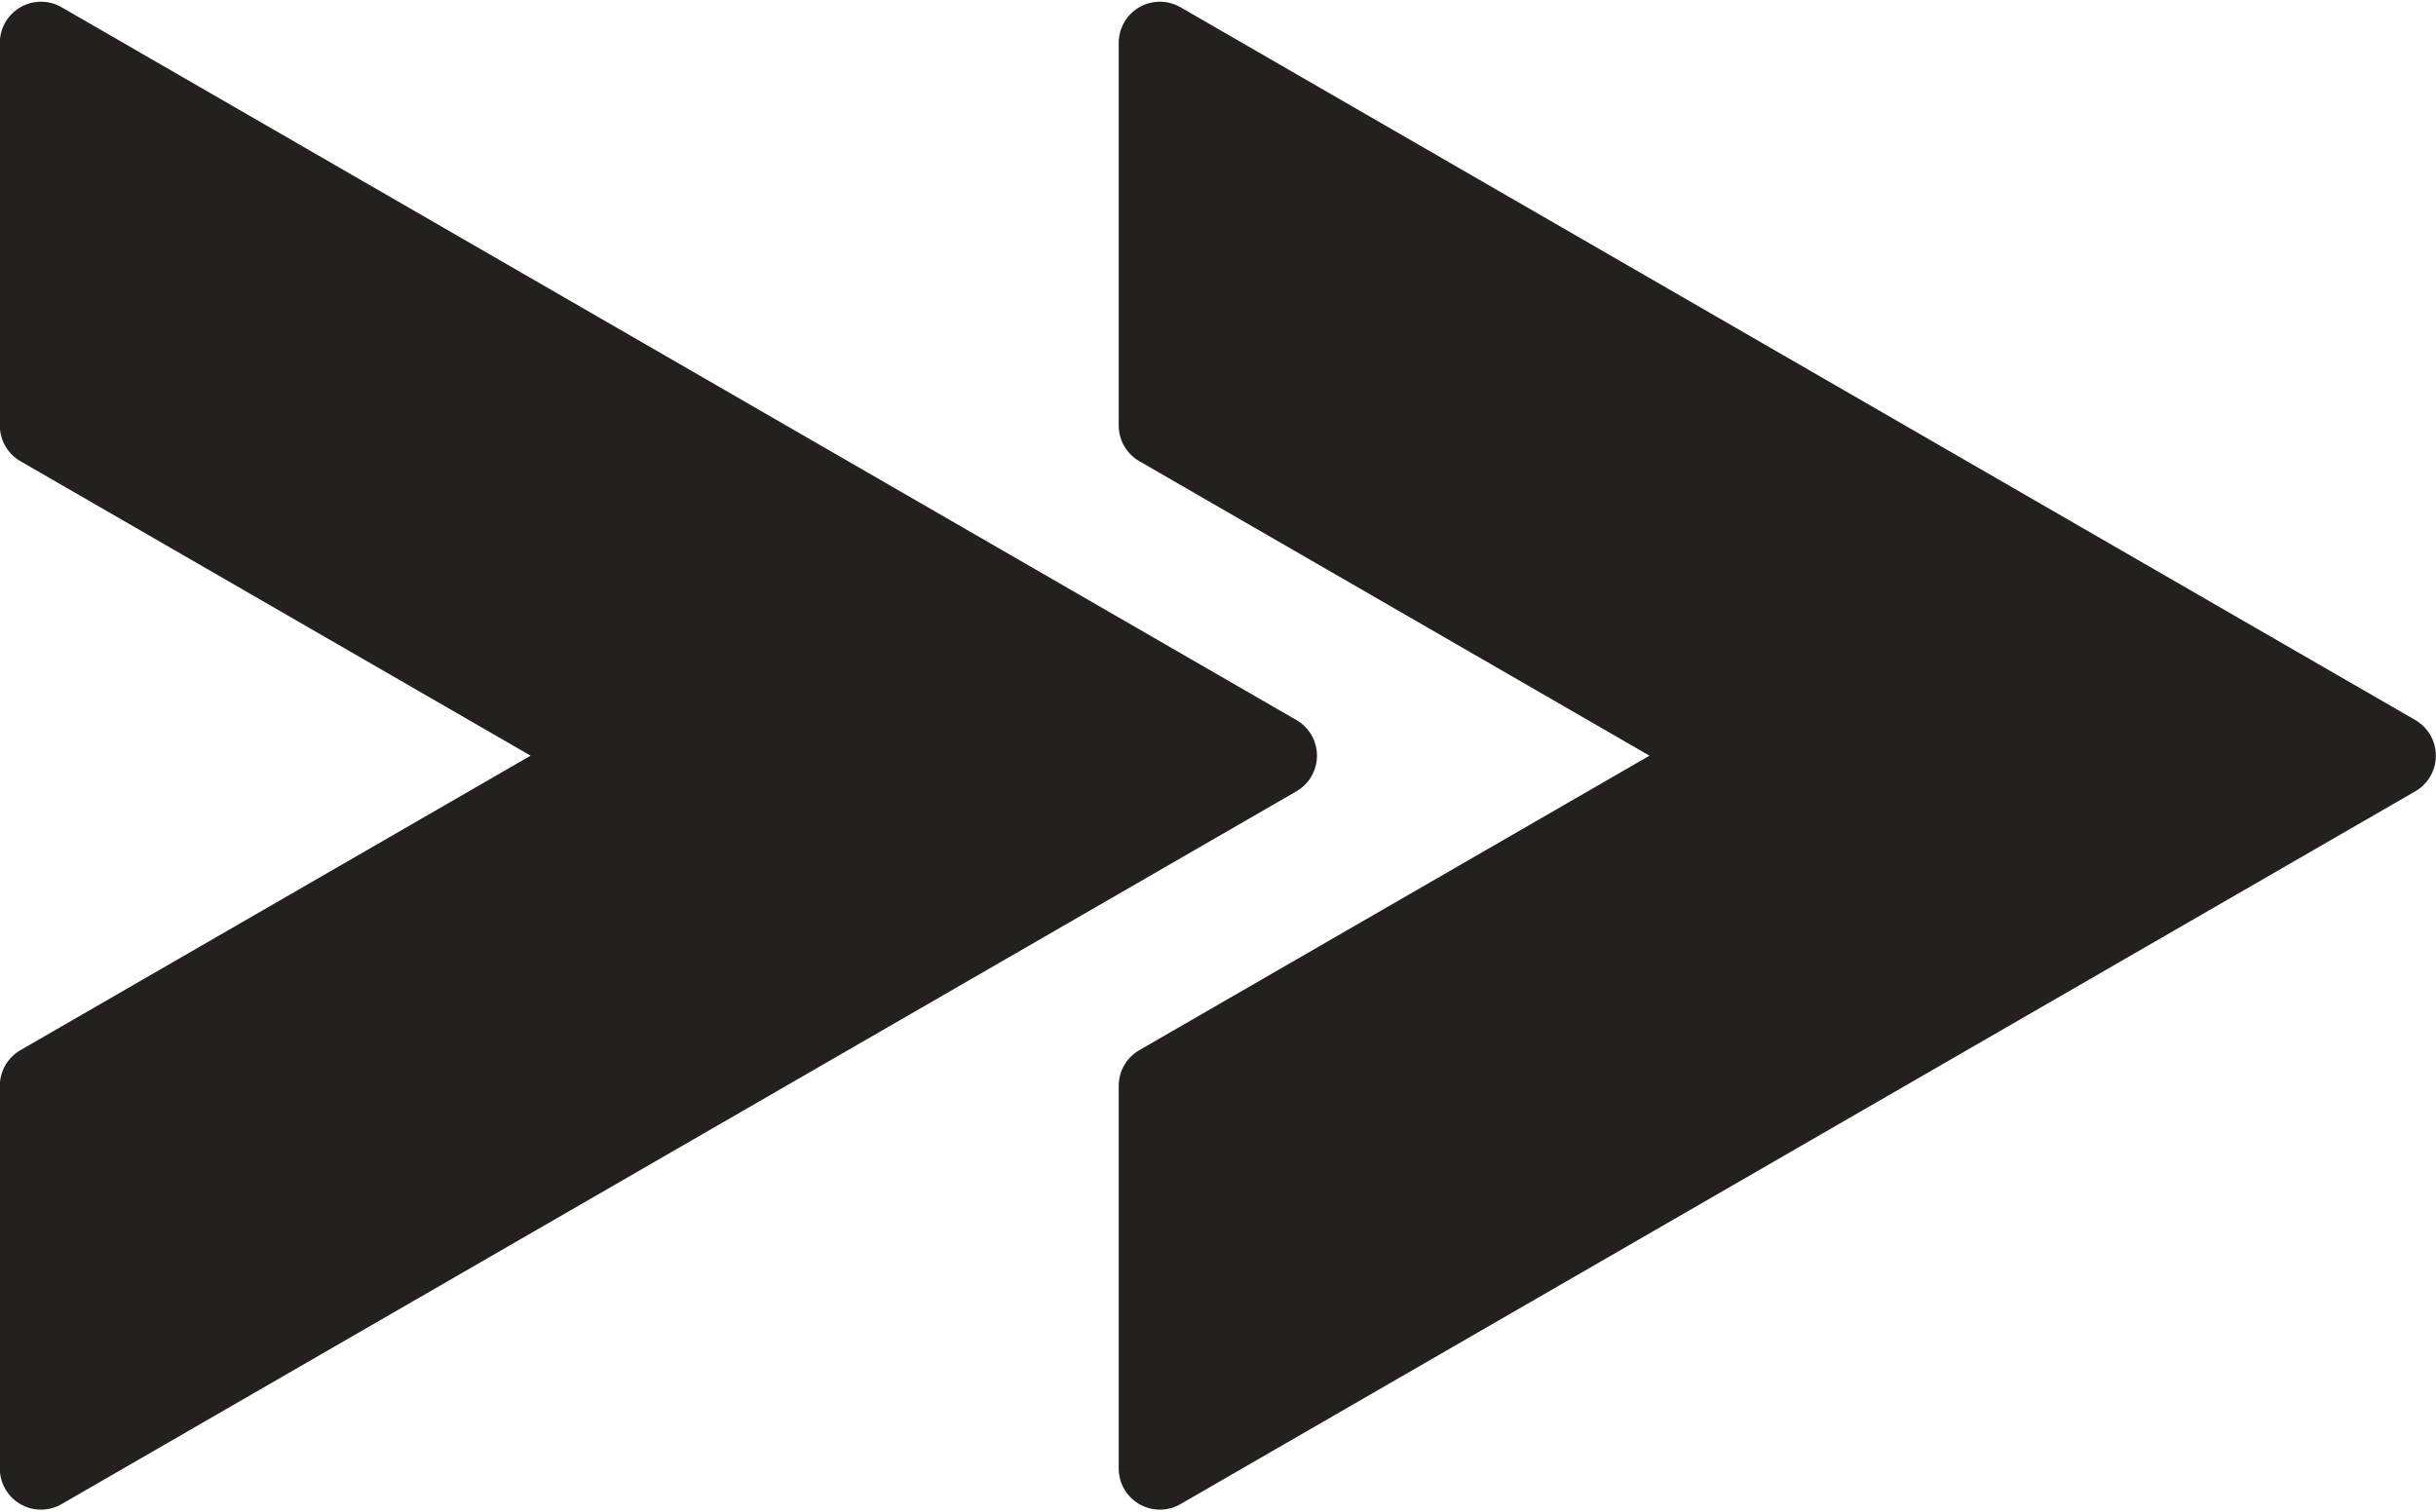
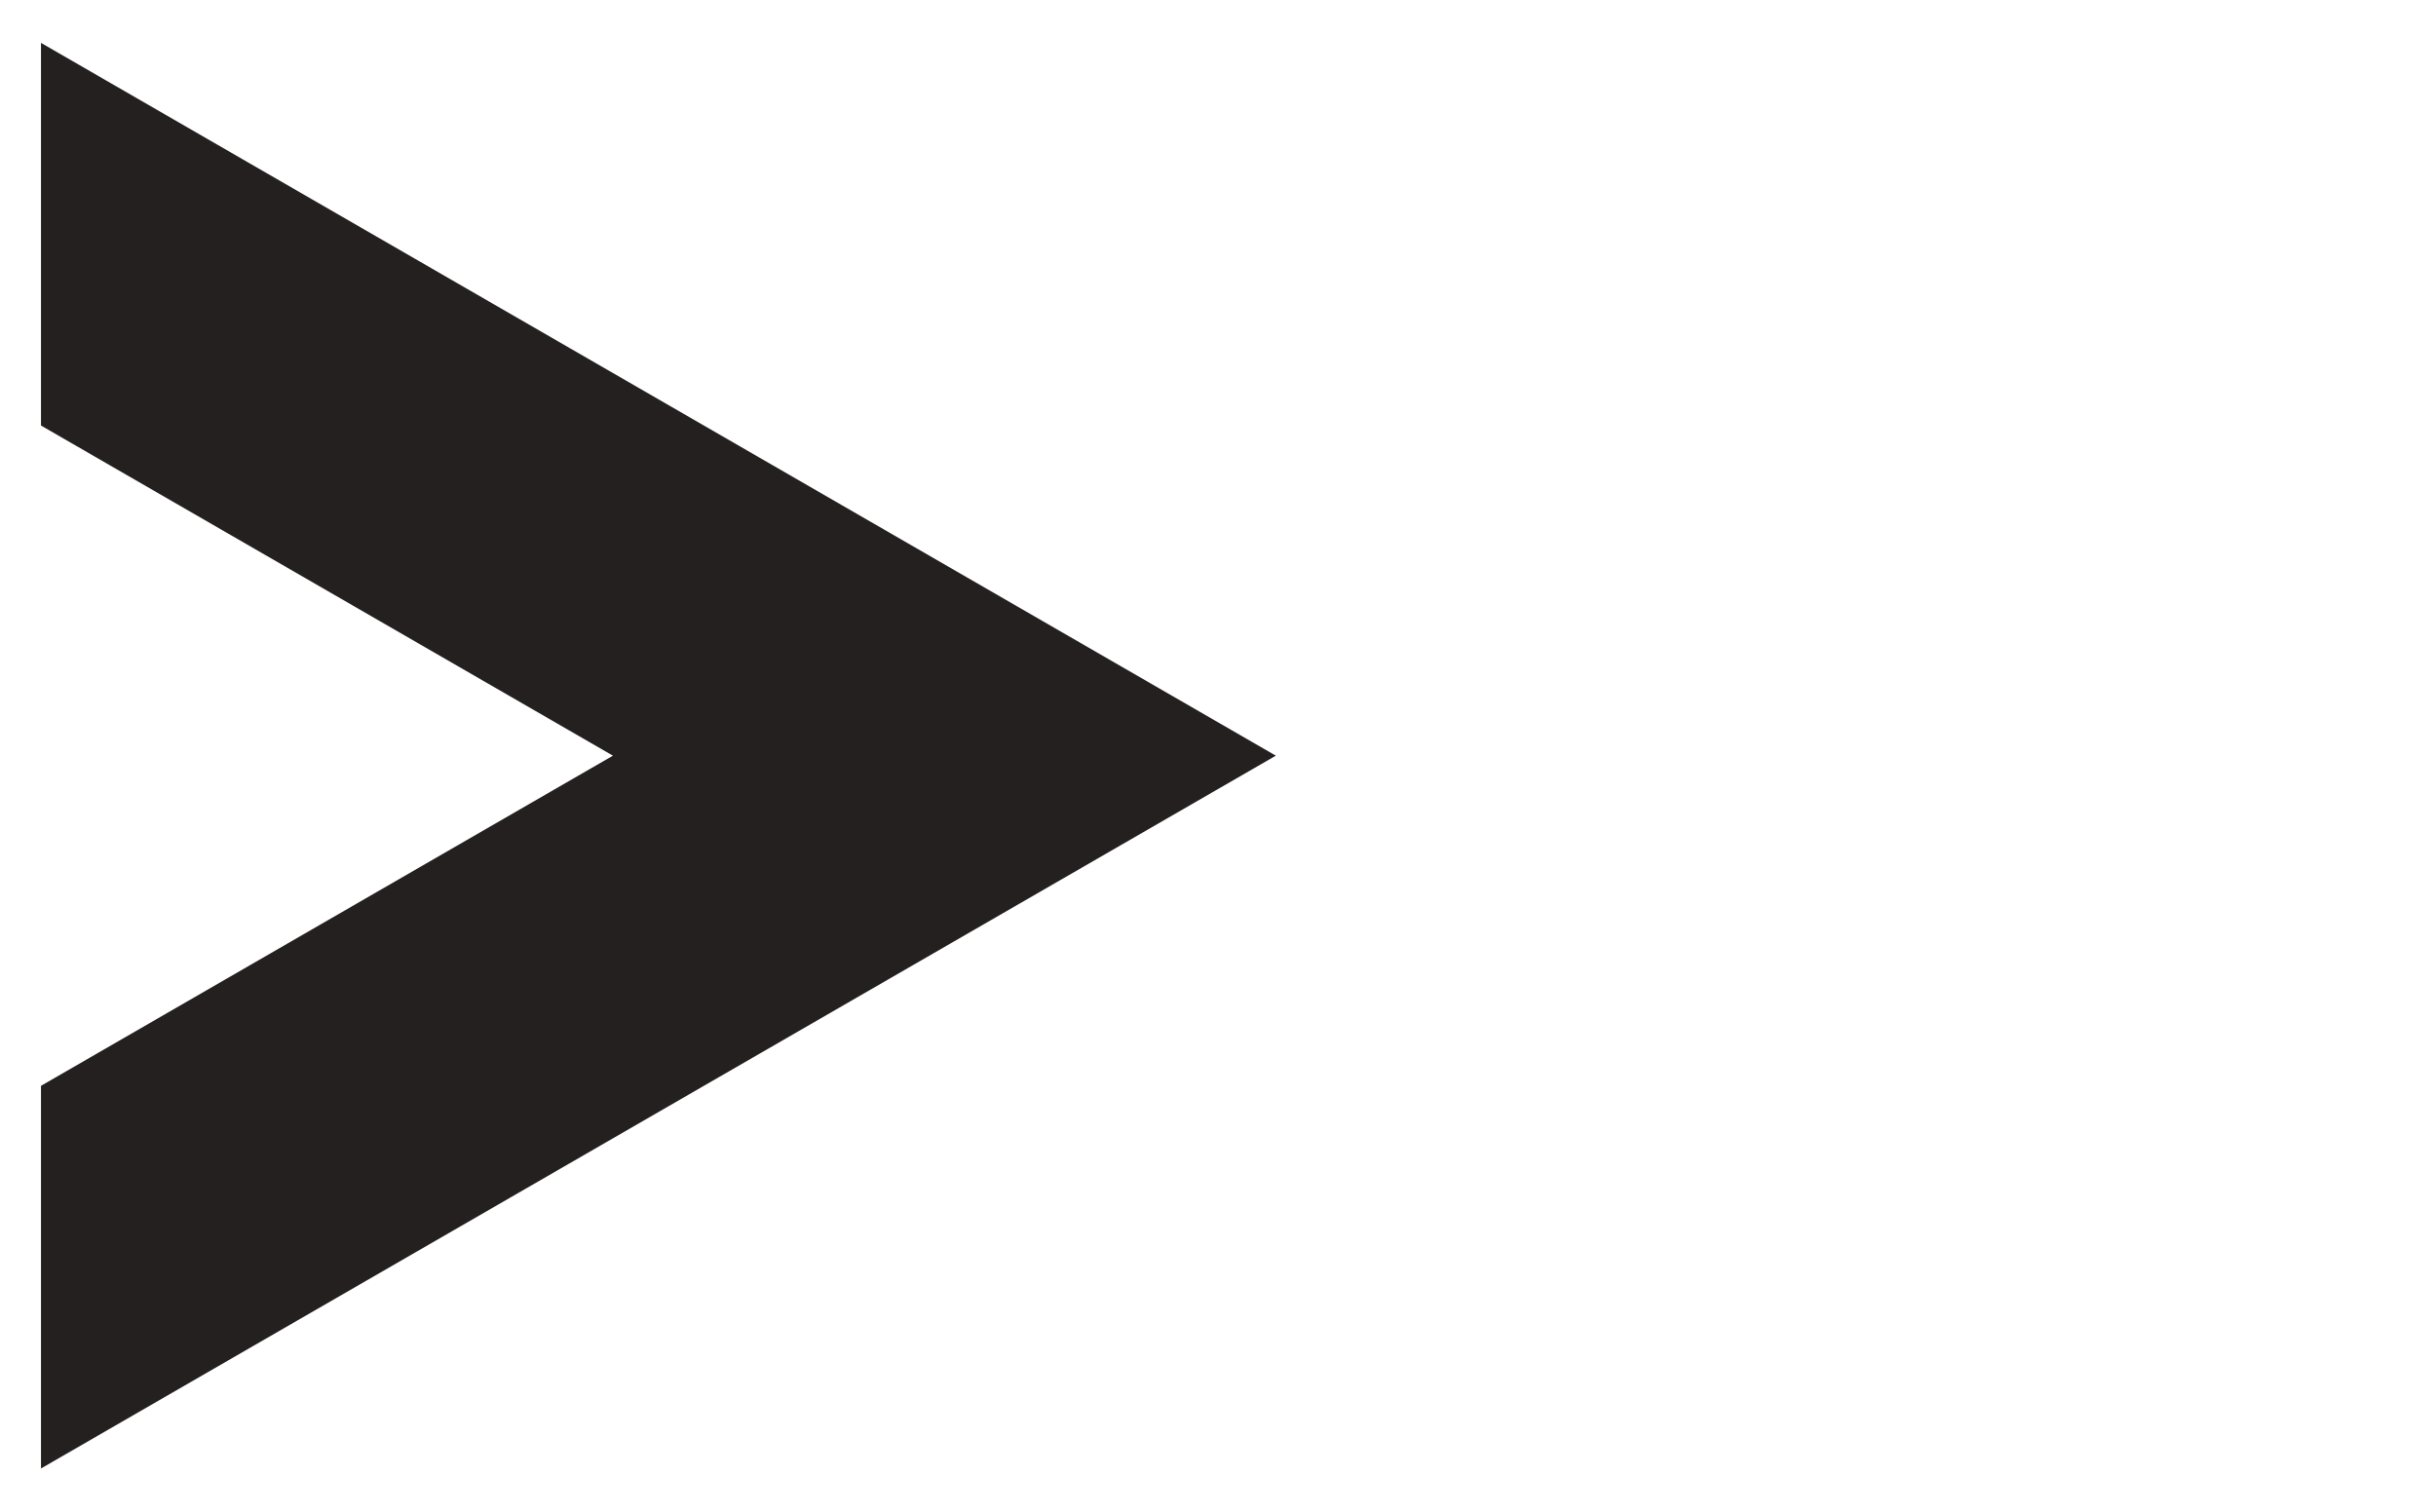
<svg xmlns="http://www.w3.org/2000/svg" fill="#000000" height="390.2" preserveAspectRatio="xMidYMid meet" version="1" viewBox="69.1 86.9 628.7 390.2" width="628.7" zoomAndPan="magnify">
  <g>
    <g id="change1_1">
      <path d="M 79.676 367.188 L 79.676 465.965 L 398.375 281.965 L 79.676 97.965 L 79.676 196.742 L 227.285 281.965 L 79.676 367.188" fill="#242020" />
    </g>
-     <path d="M 796.758 1575.125 L 796.758 587.352 L 3983.75 2427.352 L 796.758 4267.352 L 796.758 3279.578 L 2272.852 2427.352 Z M 796.758 1575.125" fill="none" stroke="#242020" stroke-linecap="round" stroke-linejoin="round" stroke-miterlimit="10" stroke-width="212.465" transform="matrix(.1 0 0 -.1 0 524.7)" />
    <g id="change1_2">
-       <path d="M 368.445 367.188 L 368.445 465.965 L 687.141 281.965 L 368.445 97.965 L 368.445 196.742 L 516.055 281.965 L 368.445 367.188" fill="#242020" />
-     </g>
-     <path d="M 3684.453 1575.125 L 3684.453 587.352 L 6871.406 2427.352 L 3684.453 4267.352 L 3684.453 3279.578 L 5160.547 2427.352 Z M 3684.453 1575.125" fill="none" stroke="#242020" stroke-linecap="round" stroke-linejoin="round" stroke-miterlimit="10" stroke-width="212.465" transform="matrix(.1 0 0 -.1 0 524.7)" />
+       </g>
  </g>
</svg>